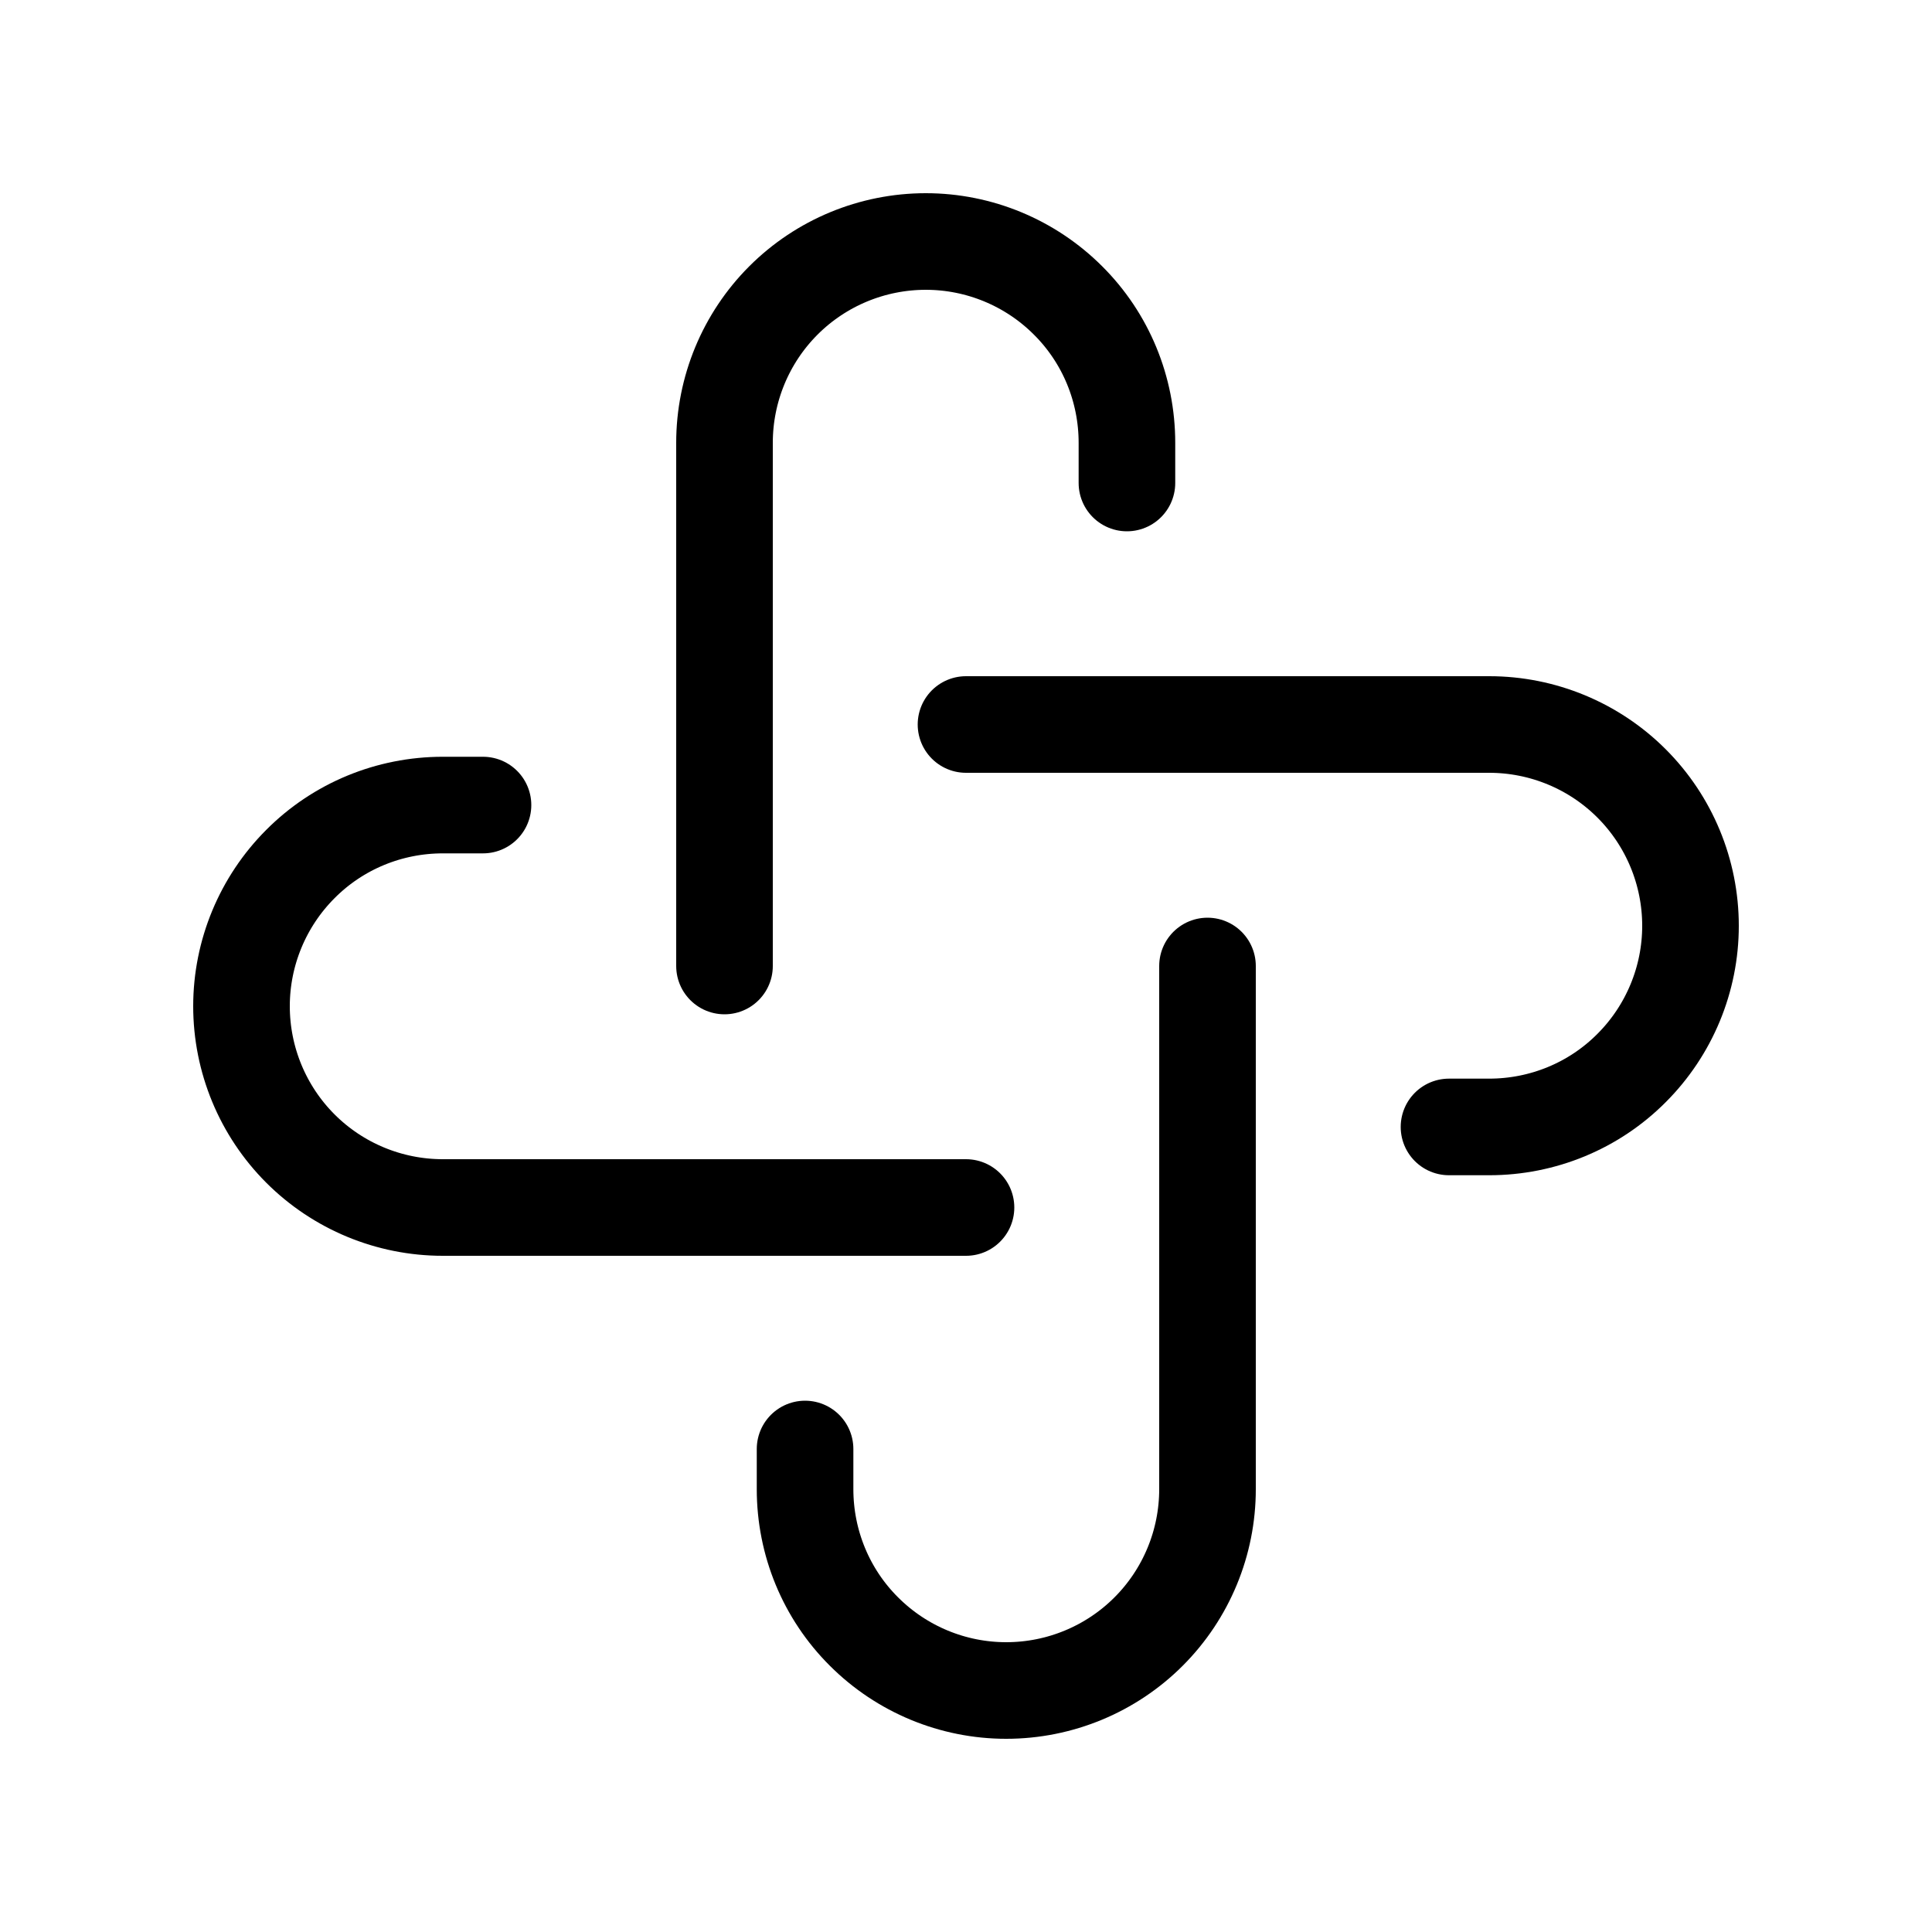
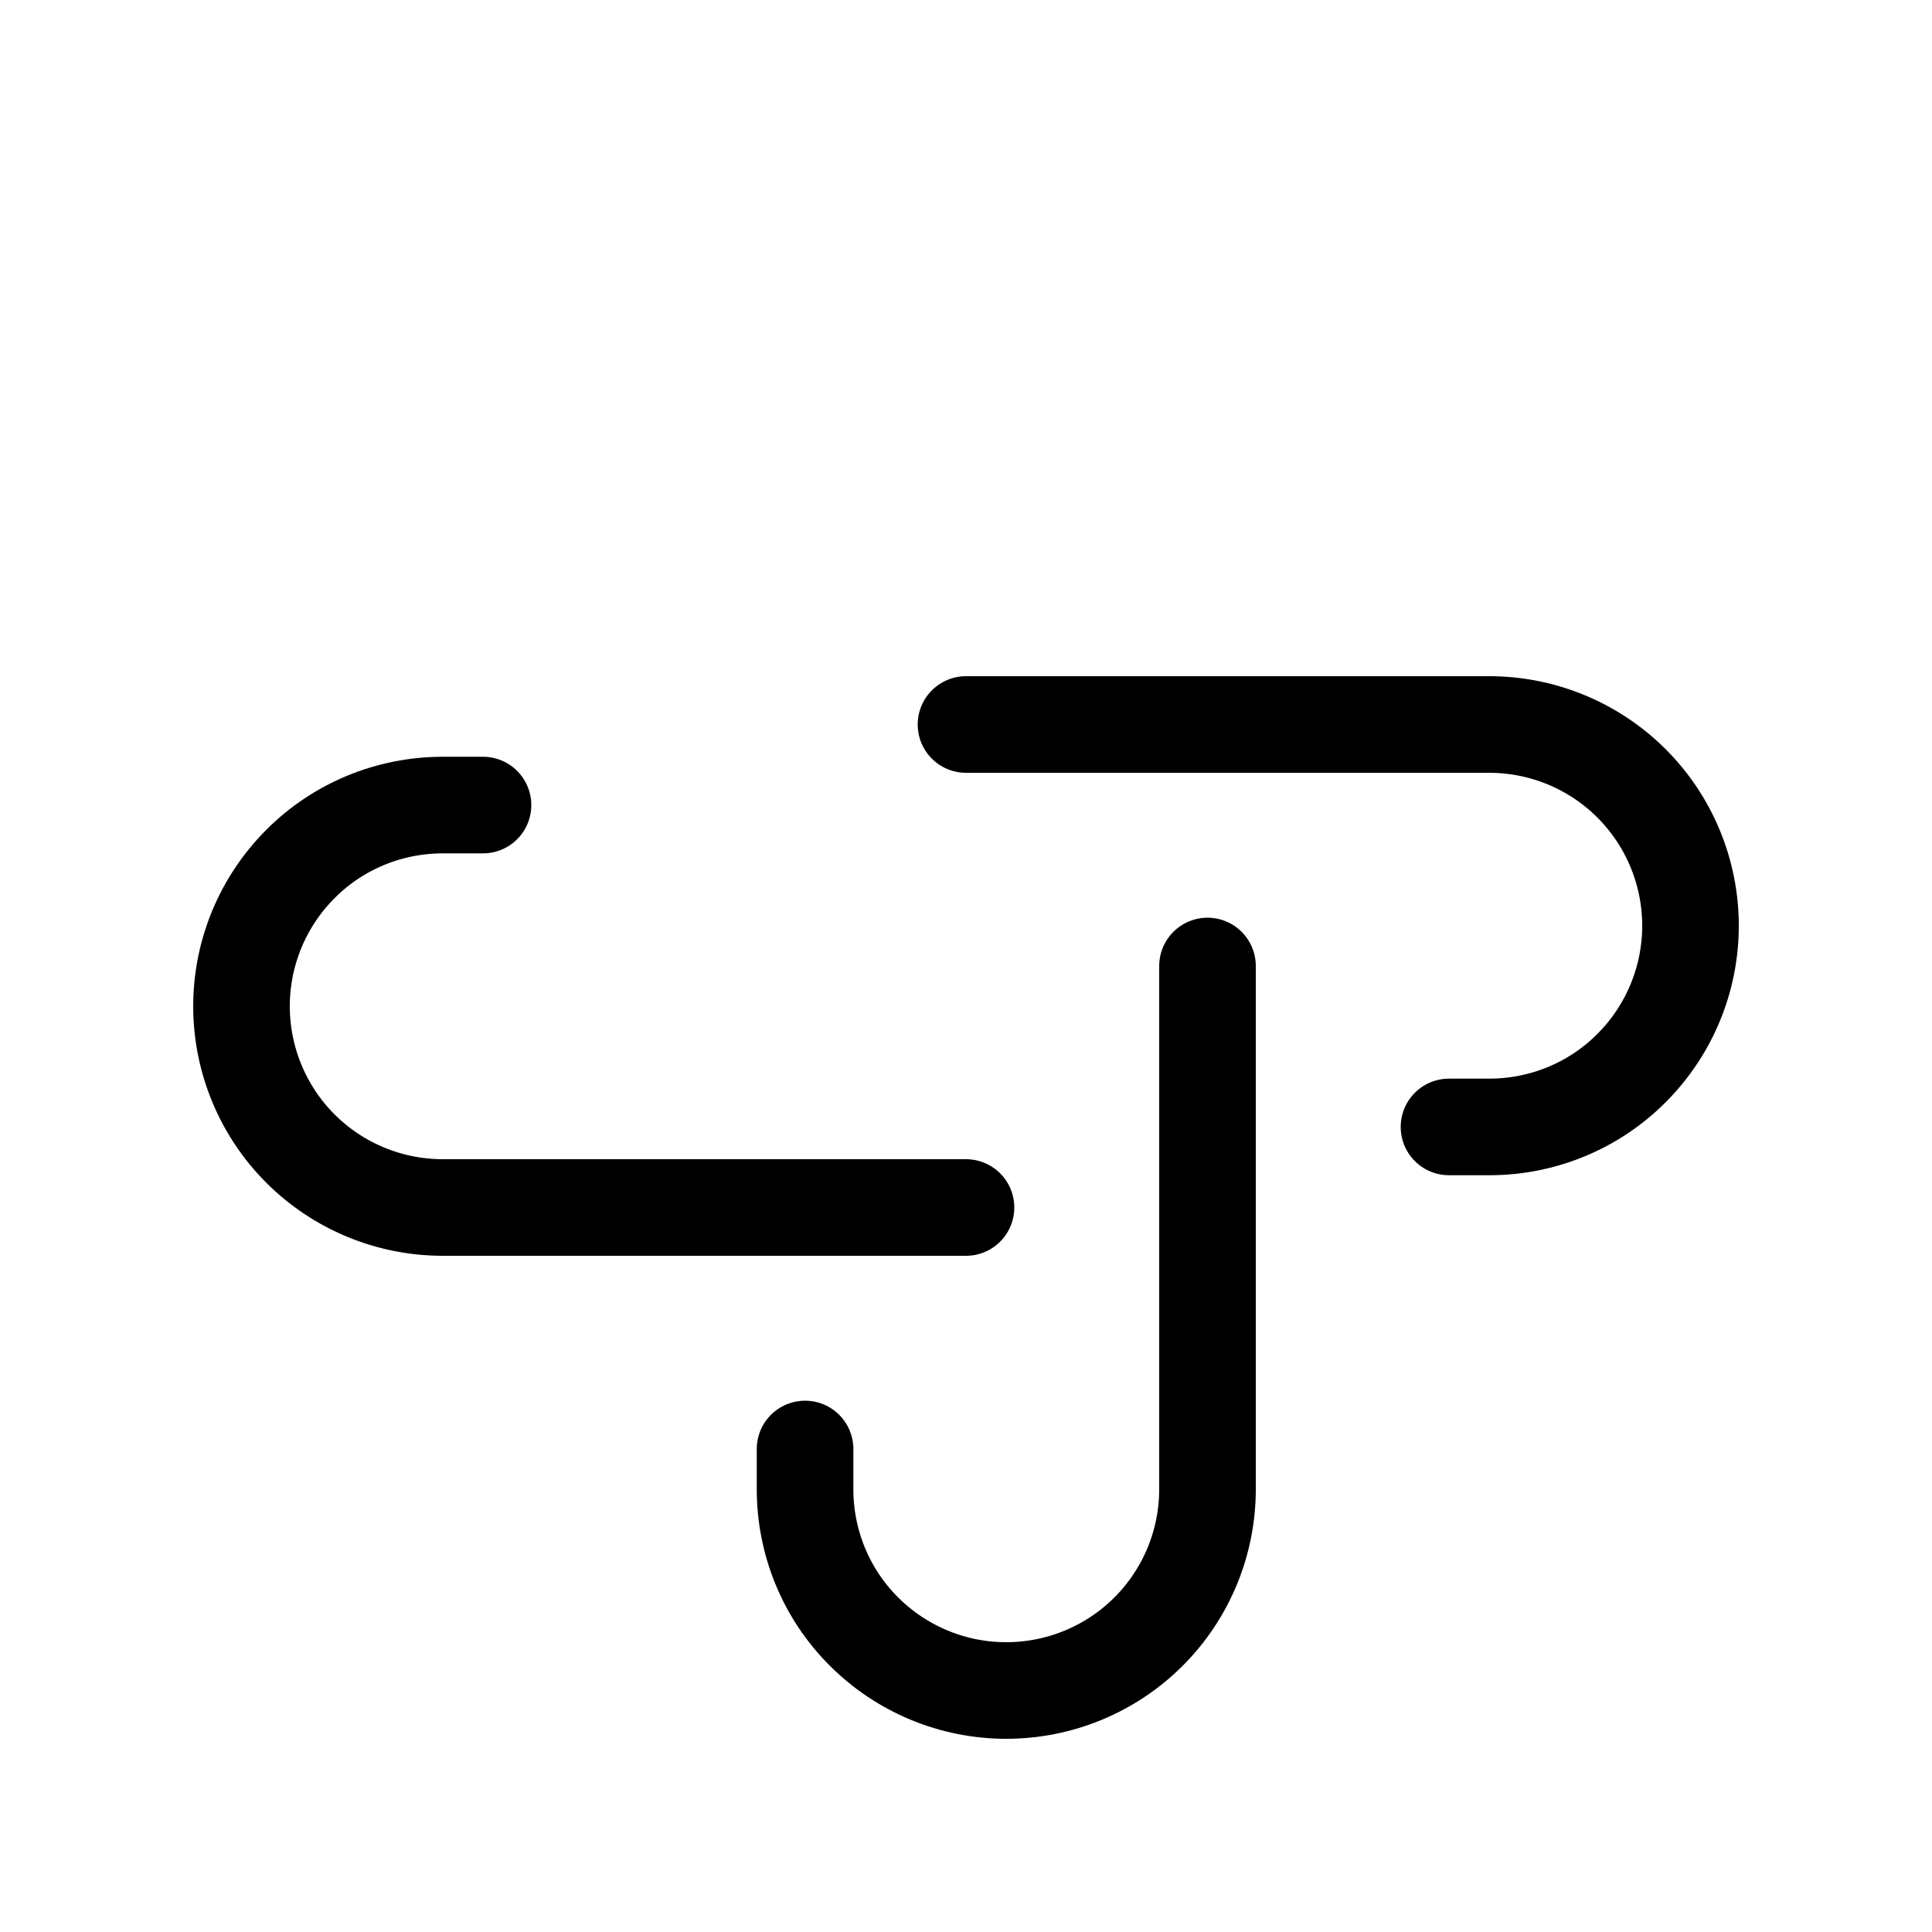
<svg xmlns="http://www.w3.org/2000/svg" width="10" height="10" viewBox="0 0 10 10" fill="none">
  <path d="M5 6.25H2.292C2.015 6.25 1.75 6.14 1.555 5.945C1.36 5.75 1.25 5.485 1.25 5.208C1.25 4.932 1.36 4.667 1.555 4.472C1.75 4.276 2.015 4.167 2.292 4.167H2.5" stroke="black" stroke-width="0.5" stroke-linecap="round" stroke-linejoin="round" />
  <path d="M6.25 5V7.708C6.25 7.985 6.14 8.25 5.945 8.445C5.75 8.64 5.485 8.75 5.208 8.75C4.932 8.75 4.667 8.64 4.472 8.445C4.276 8.25 4.167 7.985 4.167 7.708V7.5" stroke="black" stroke-width="0.5" stroke-linecap="round" stroke-linejoin="round" />
  <path d="M5 3.75H7.708C7.985 3.75 8.25 3.86 8.445 4.055C8.64 4.25 8.75 4.515 8.75 4.792C8.75 5.068 8.64 5.333 8.445 5.528C8.25 5.724 7.985 5.833 7.708 5.833H7.5" stroke="black" stroke-width="0.5" stroke-linecap="round" stroke-linejoin="round" />
-   <path d="M3.75 5V2.292C3.75 2.015 3.86 1.75 4.055 1.555C4.25 1.36 4.515 1.25 4.792 1.25C5.068 1.25 5.333 1.36 5.528 1.555C5.724 1.75 5.833 2.015 5.833 2.292V2.5" stroke="black" stroke-width="0.5" stroke-linecap="round" stroke-linejoin="round" />
</svg>